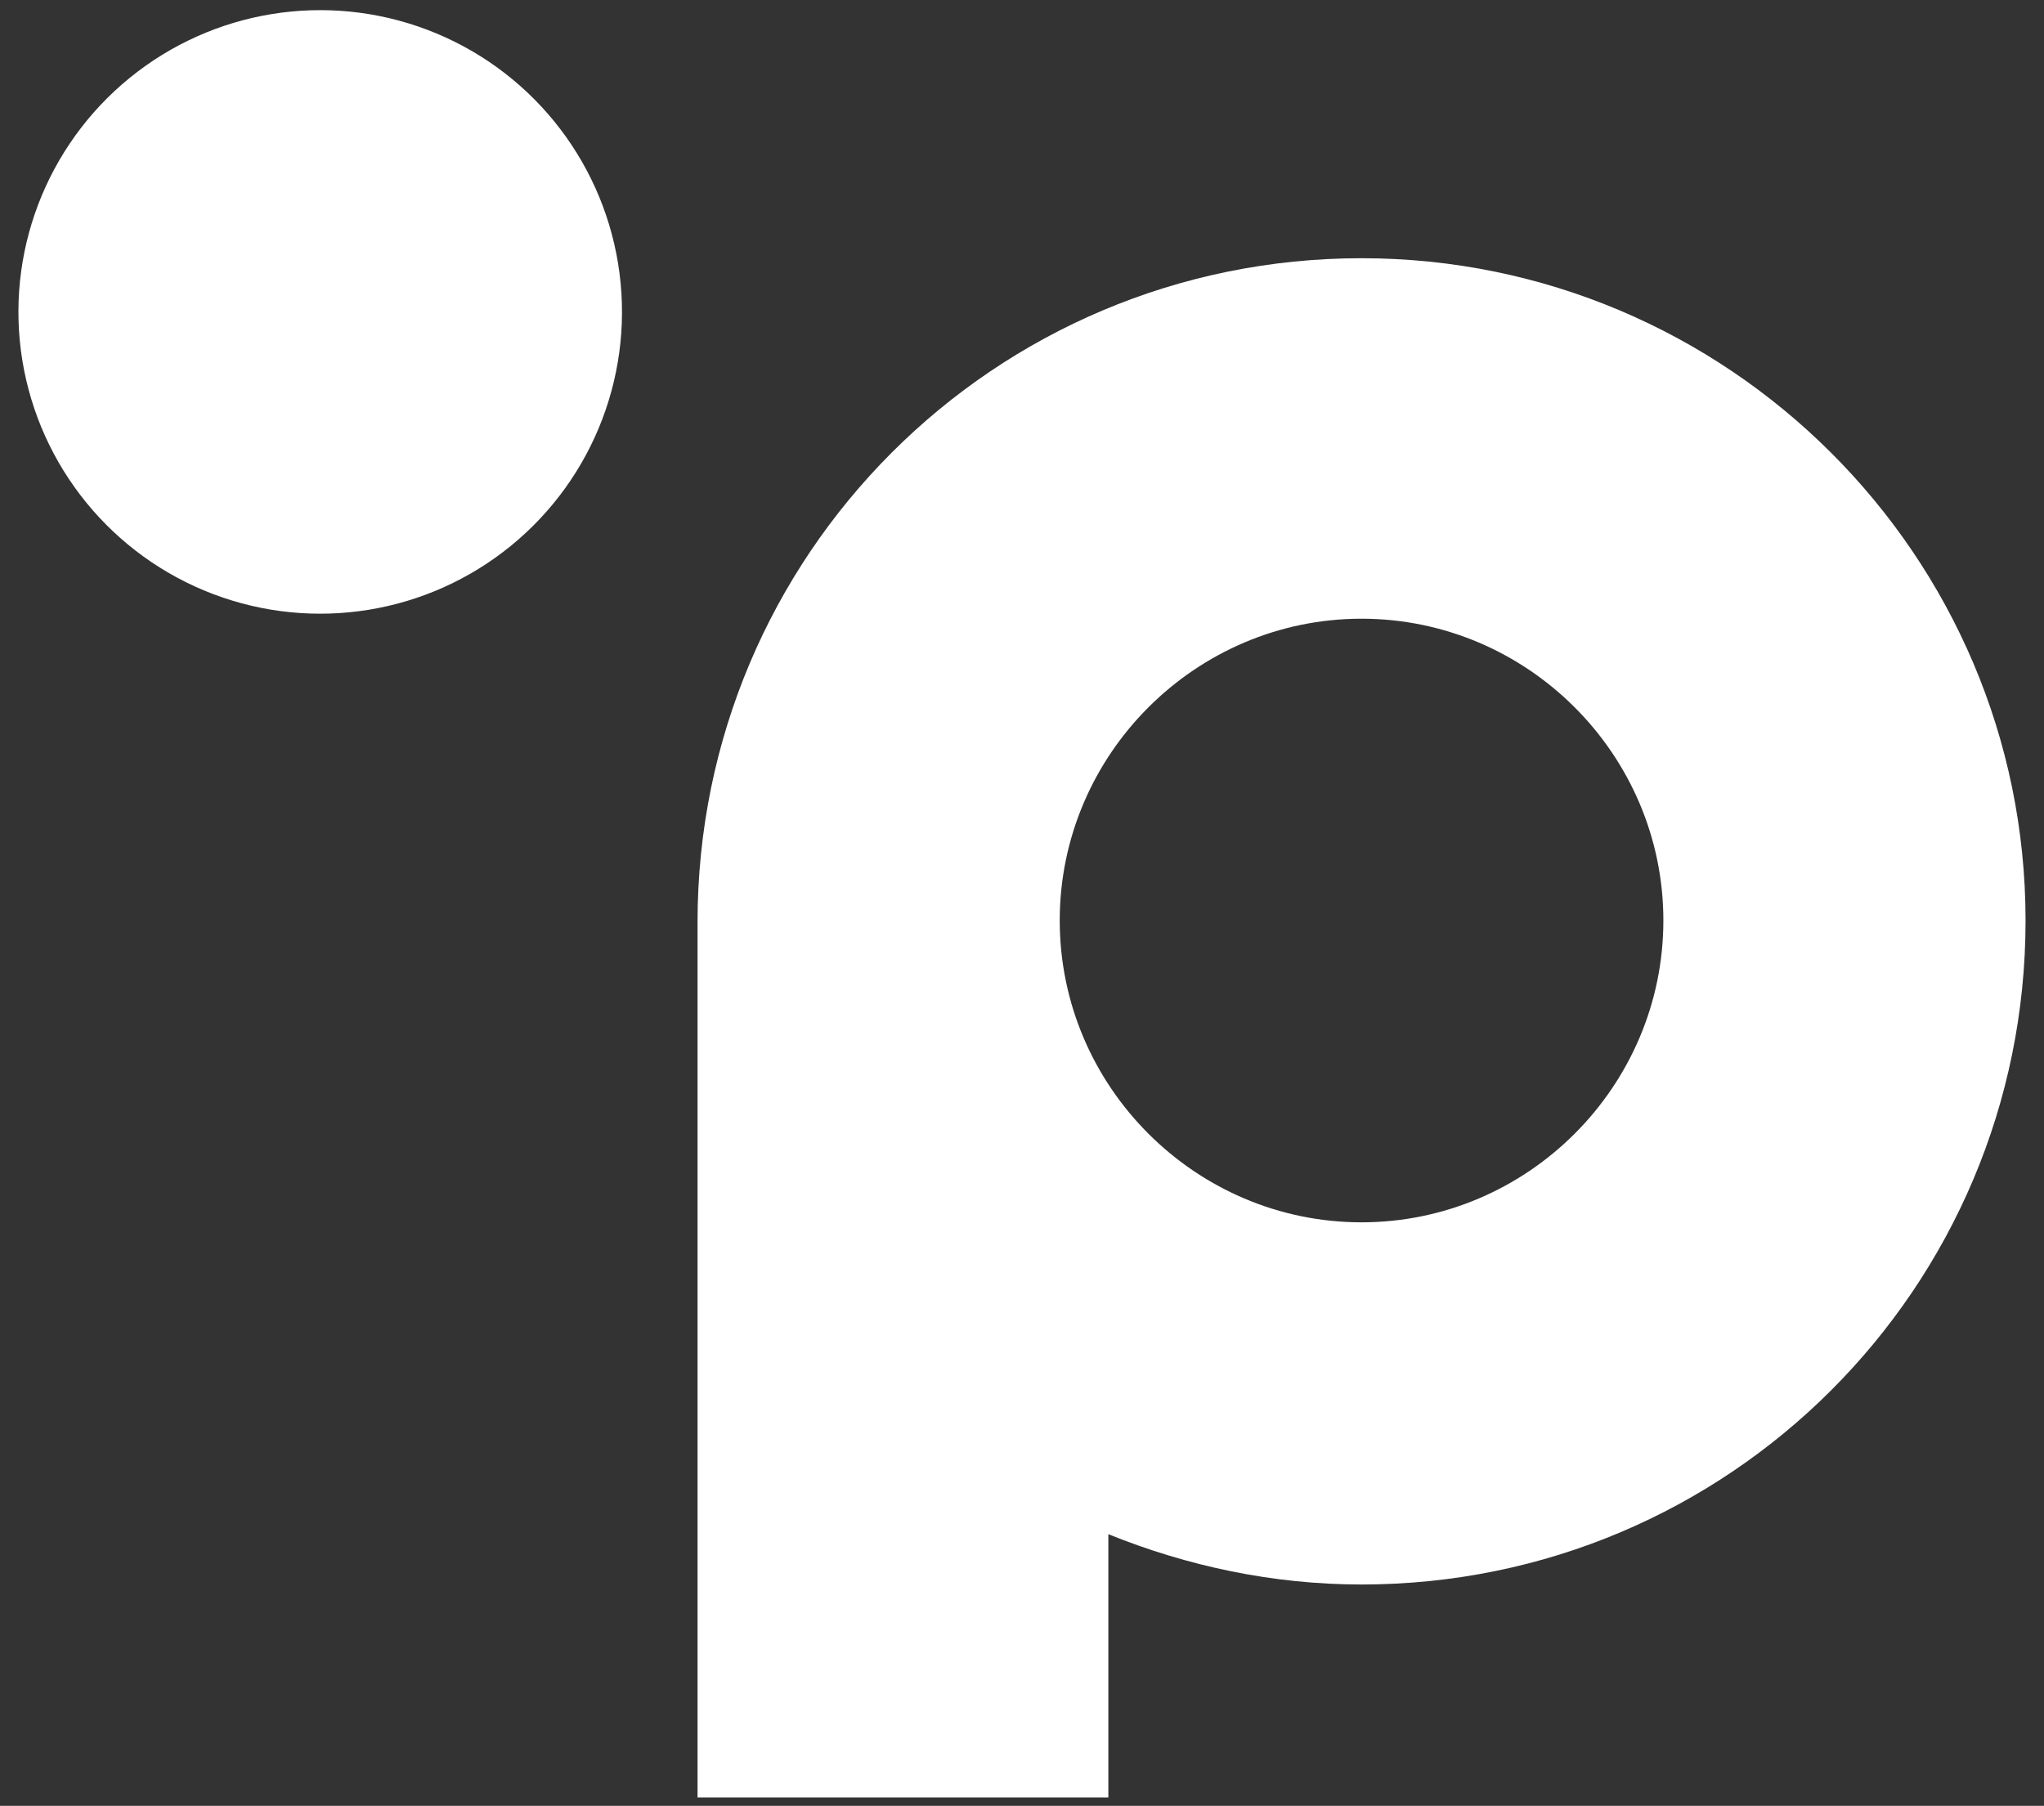
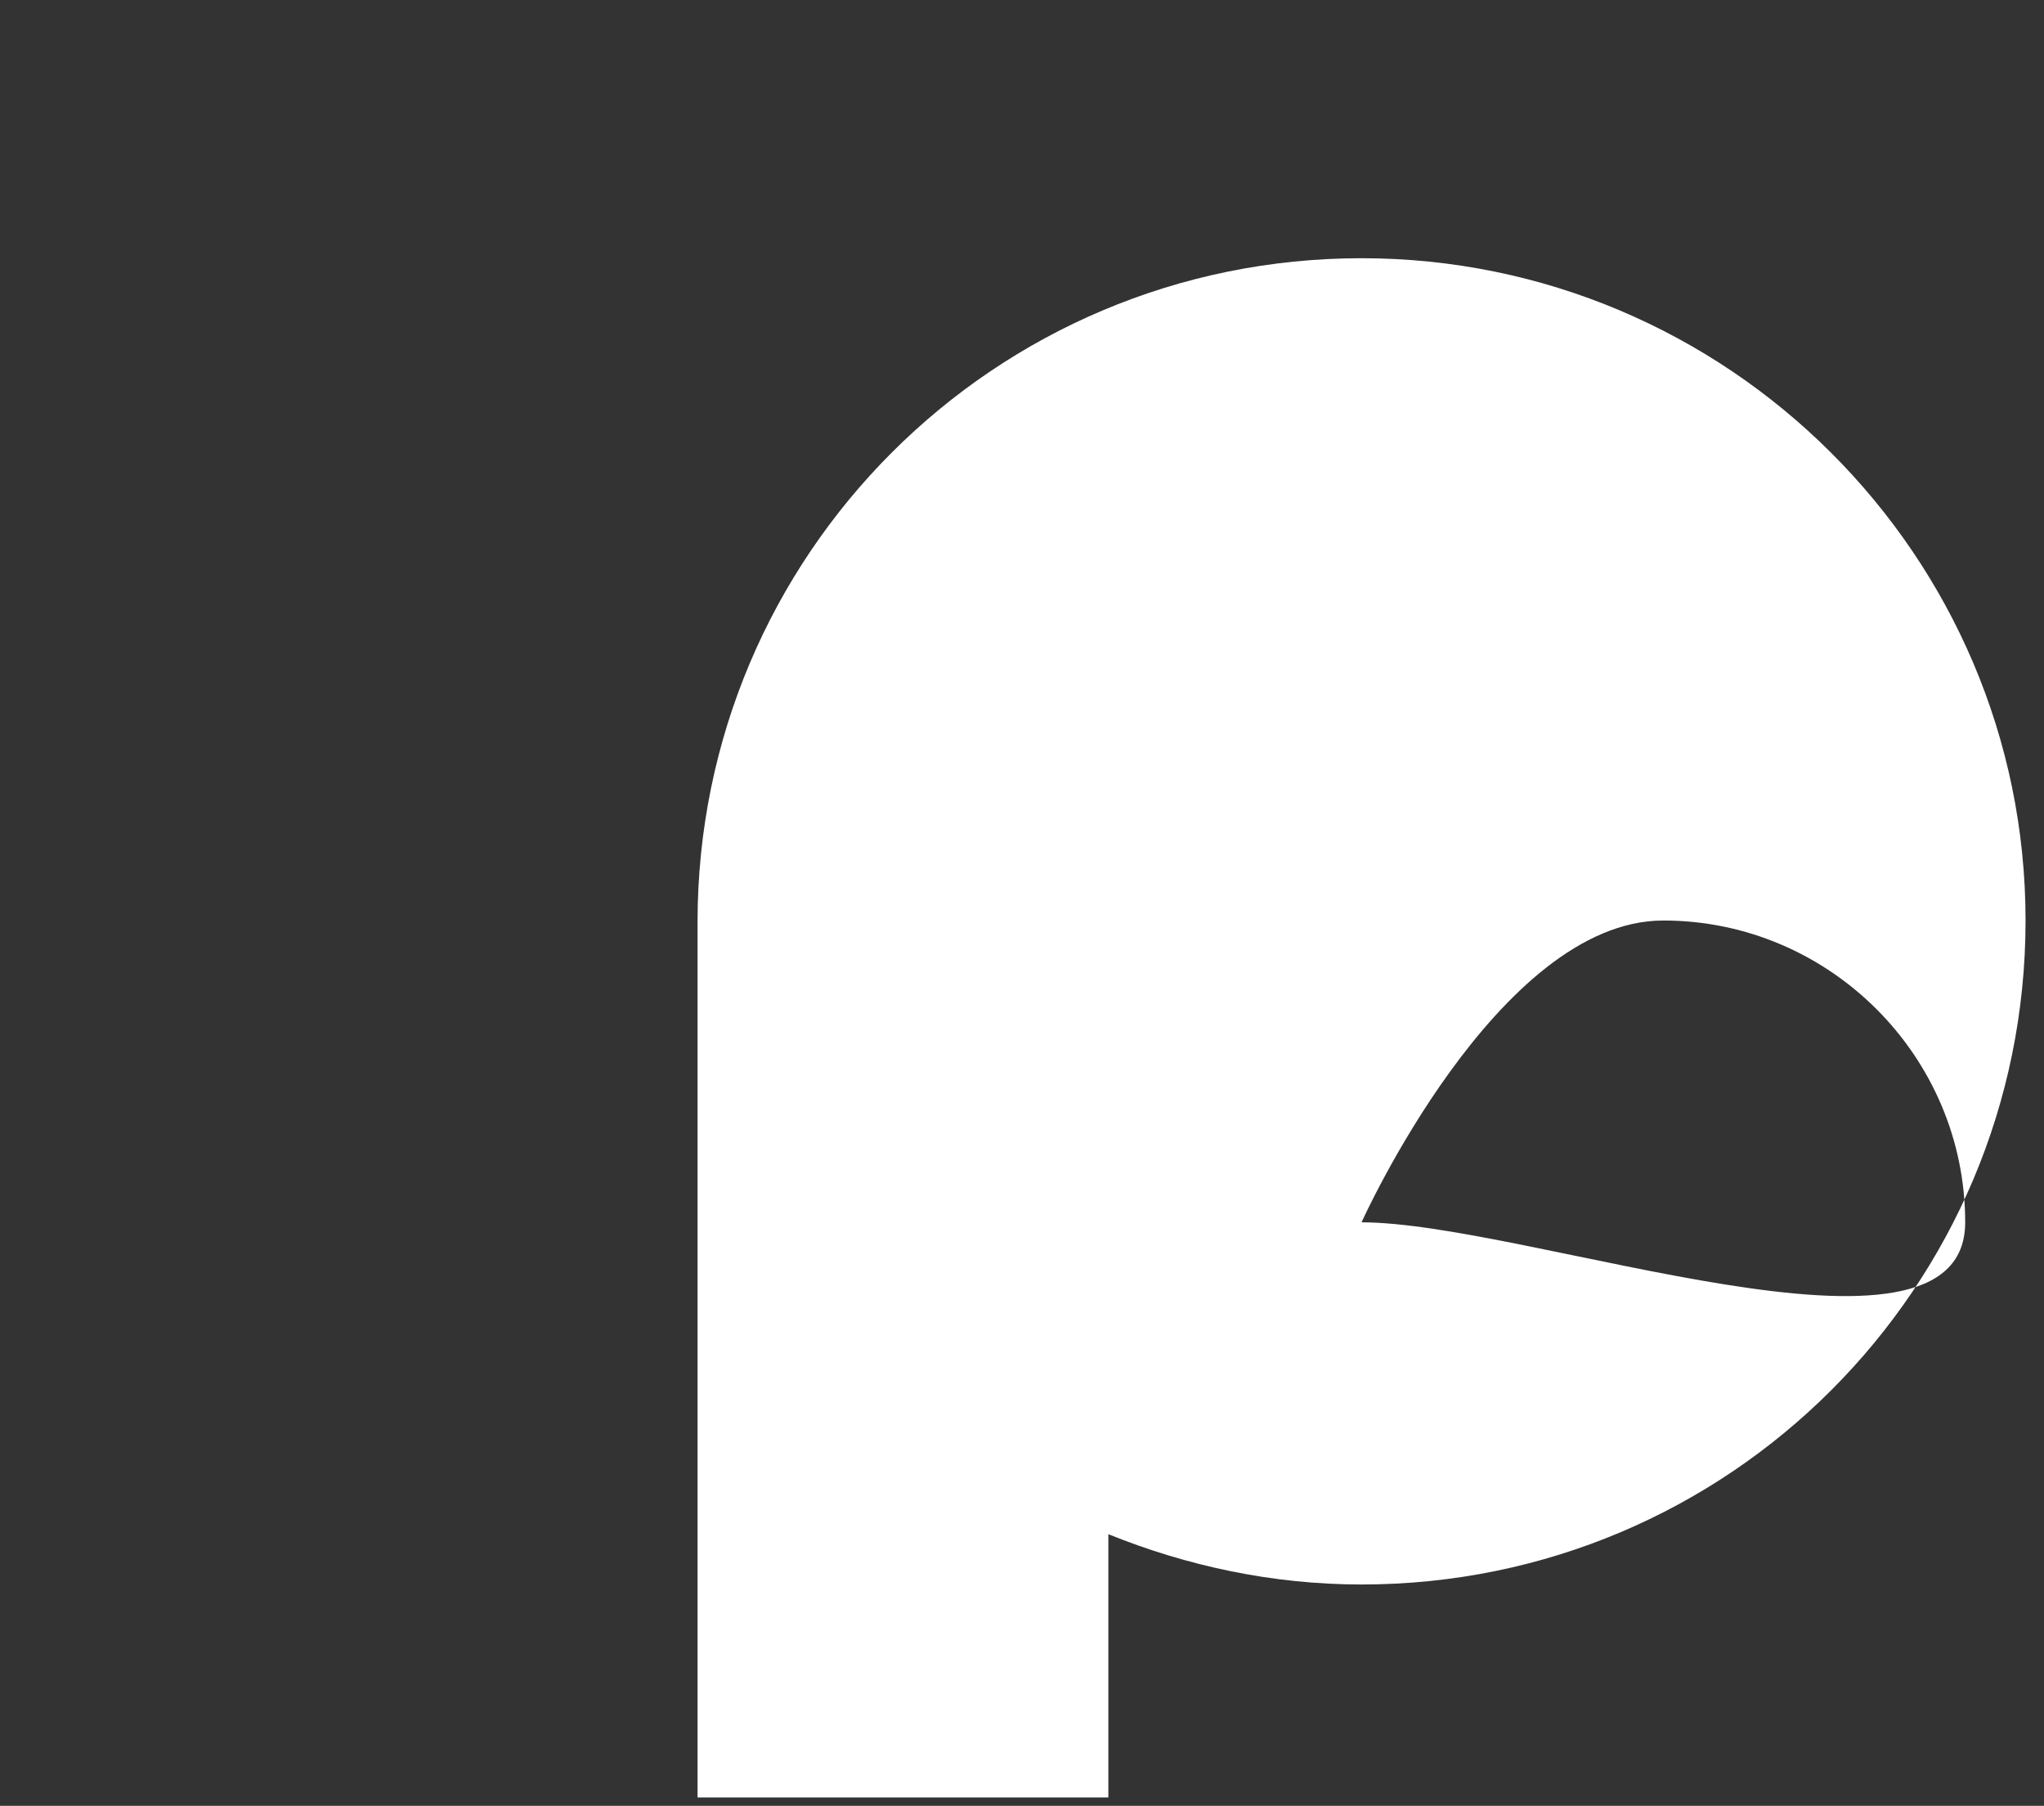
<svg xmlns="http://www.w3.org/2000/svg" version="1.1" id="Layer_1" x="0px" y="0px" fill="white" viewBox="0 0 121.9 107.7" style="enable-background:new 0 0 121.9 107.7;" xml:space="preserve">
  <rect x="0" y="0" width="121.9" height="107.7" fill="#333333" stroke="none" />
  <g>
-     <path d="M81.2,15.4c-21.9,0-39.6,17.7-39.6,39.6v52.2h24.5V91.5c4.7,1.9,9.8,3,15.1,3c21.9,0,39.6-17.7,39.6-39.6   C120.8,33.1,103,15.4,81.2,15.4z M81.2,72.9c-9.9,0-18-8.1-18-18s8.1-18,18-18c9.9,0,18,8.1,18,18S91.1,72.9,81.2,72.9z" />
-     <ellipse transform="matrix(0.987 -0.16 0.16 0.987 -2.731 3.301)" cx="19.1" cy="18.6" rx="18" ry="18" />
+     <path d="M81.2,15.4c-21.9,0-39.6,17.7-39.6,39.6v52.2h24.5V91.5c4.7,1.9,9.8,3,15.1,3c21.9,0,39.6-17.7,39.6-39.6   C120.8,33.1,103,15.4,81.2,15.4z M81.2,72.9s8.1-18,18-18c9.9,0,18,8.1,18,18S91.1,72.9,81.2,72.9z" />
  </g>
</svg>